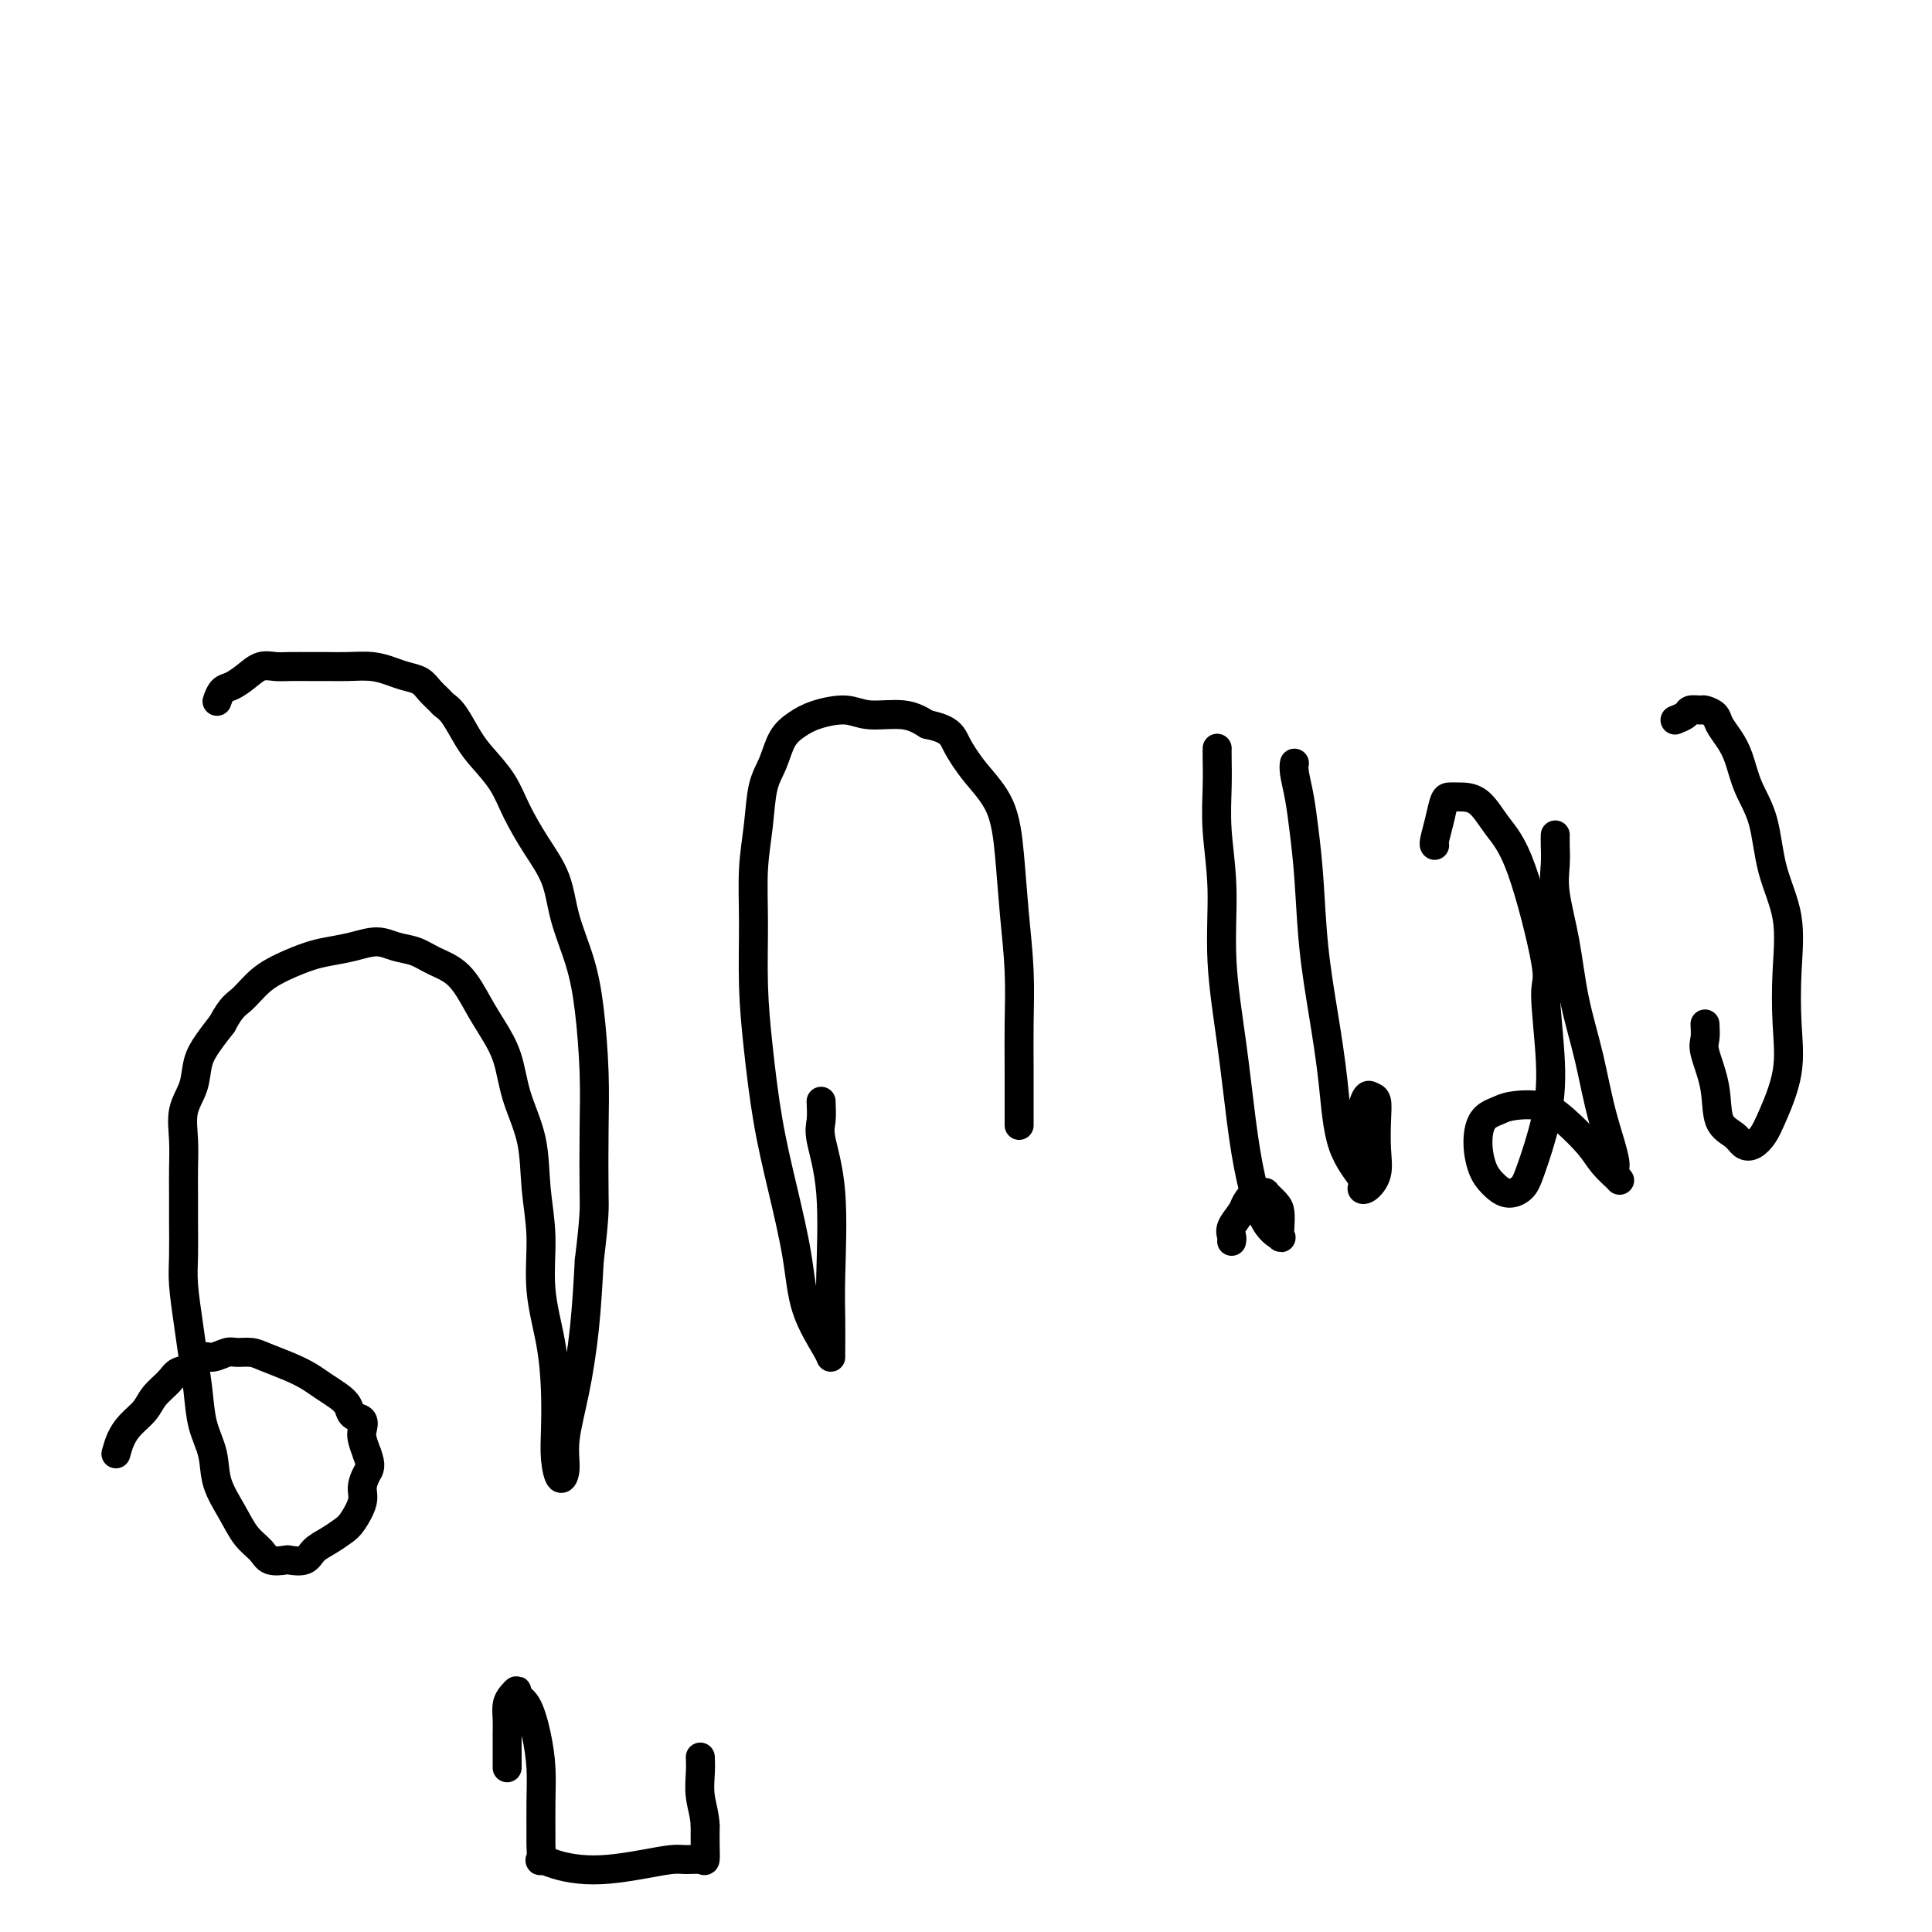
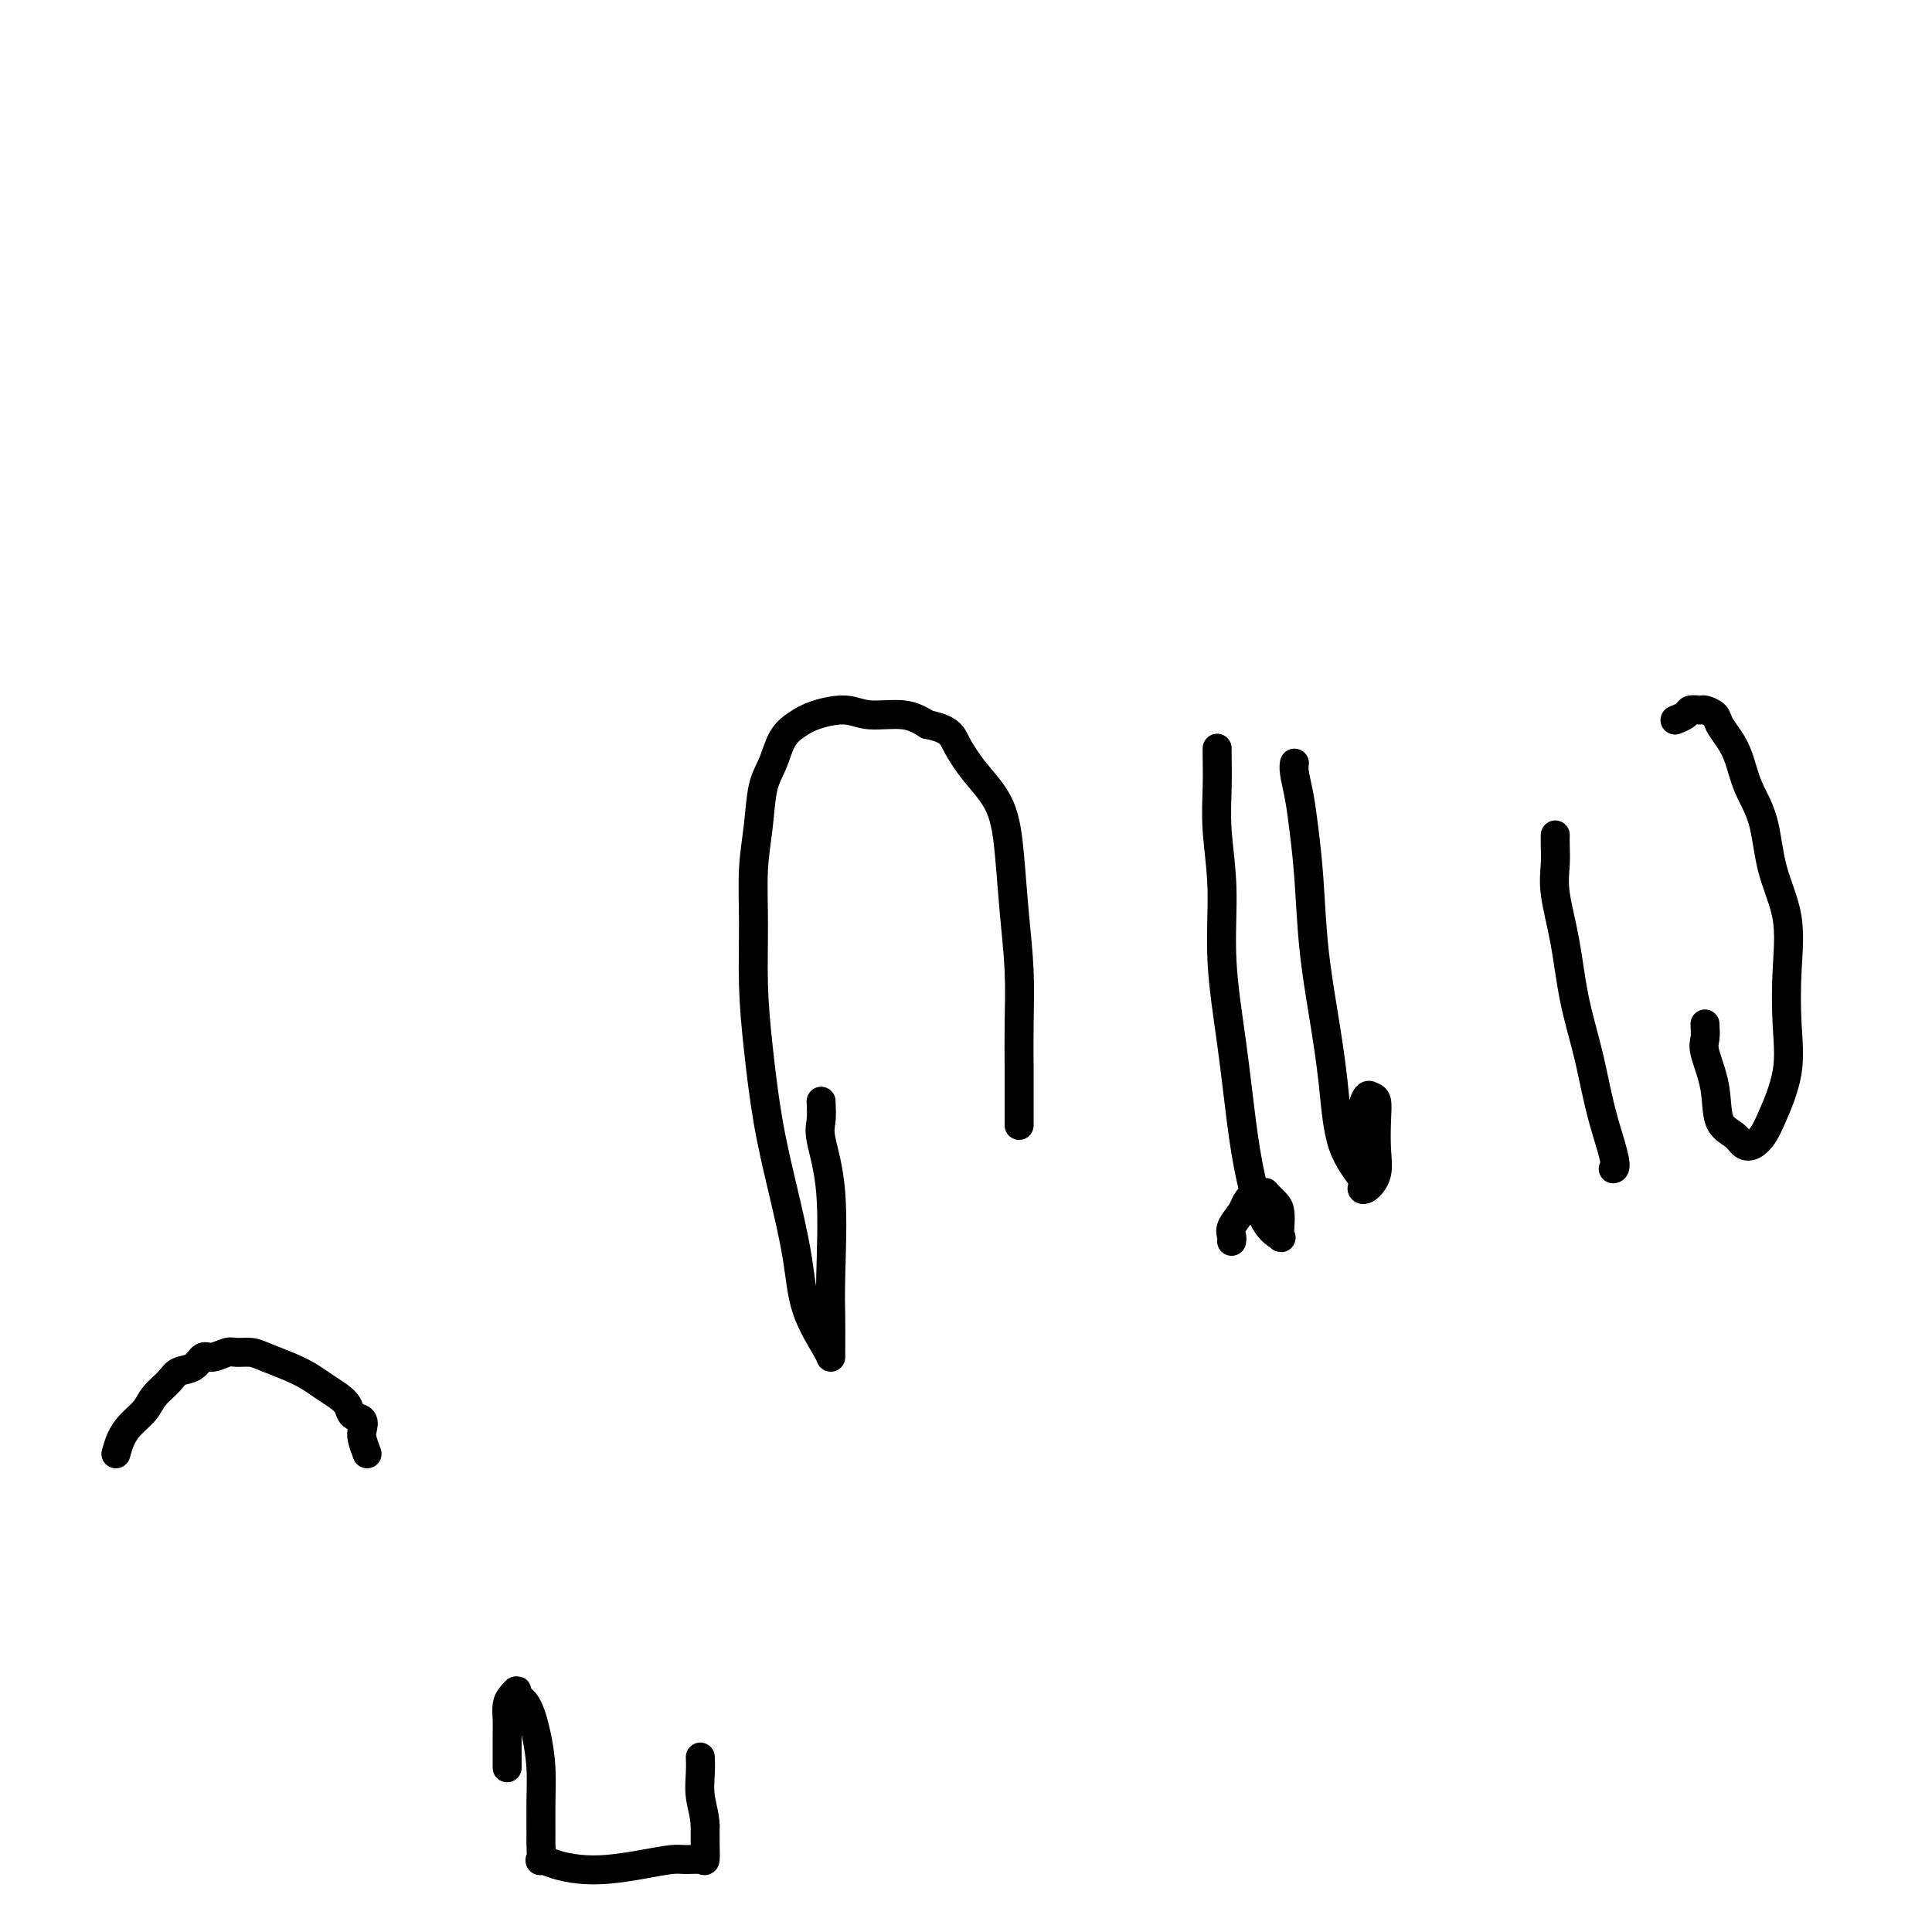
<svg xmlns="http://www.w3.org/2000/svg" viewBox="0 0 400 400" version="1.1">
  <g fill="none" stroke="#000000" stroke-width="6" stroke-linecap="round" stroke-linejoin="round">
    <path d="M24,301c0.277,-1.000 0.553,-2.001 1,-3c0.447,-0.999 1.063,-1.998 2,-3c0.937,-1.002 2.194,-2.007 3,-3c0.806,-0.993 1.161,-1.973 2,-3c0.839,-1.027 2.163,-2.103 3,-3c0.837,-0.897 1.187,-1.617 2,-2c0.813,-0.383 2.090,-0.428 3,-1c0.910,-0.572 1.455,-1.671 2,-2c0.545,-0.329 1.092,0.110 2,0c0.908,-0.110 2.178,-0.770 3,-1c0.822,-0.230 1.196,-0.031 2,0c0.804,0.031 2.038,-0.105 3,0c0.962,0.105 1.650,0.451 3,1c1.350,0.549 3.360,1.302 5,2c1.640,0.698 2.911,1.343 4,2c1.089,0.657 1.998,1.327 3,2c1.002,0.673 2.097,1.349 3,2c0.903,0.651 1.614,1.276 2,2c0.386,0.724 0.446,1.548 1,2c0.554,0.452 1.602,0.534 2,1c0.398,0.466 0.146,1.318 0,2c-0.146,0.682 -0.184,1.195 0,2c0.184,0.805 0.592,1.903 1,3" />
-     <path d="M76,301c0.996,2.614 0.486,3.147 0,4c-0.486,0.853 -0.948,2.024 -1,3c-0.052,0.976 0.305,1.755 0,3c-0.305,1.245 -1.274,2.954 -2,4c-0.726,1.046 -1.211,1.429 -2,2c-0.789,0.571 -1.883,1.329 -3,2c-1.117,0.671 -2.257,1.253 -3,2c-0.743,0.747 -1.090,1.659 -2,2c-0.910,0.341 -2.382,0.112 -3,0c-0.618,-0.112 -0.380,-0.107 -1,0c-0.620,0.107 -2.096,0.316 -3,0c-0.904,-0.316 -1.235,-1.157 -2,-2c-0.765,-0.843 -1.963,-1.689 -3,-3c-1.037,-1.311 -1.913,-3.086 -3,-5c-1.087,-1.914 -2.385,-3.966 -3,-6c-0.615,-2.034 -0.546,-4.049 -1,-6c-0.454,-1.951 -1.432,-3.837 -2,-6c-0.568,-2.163 -0.727,-4.603 -1,-7c-0.273,-2.397 -0.662,-4.751 -1,-7c-0.338,-2.249 -0.627,-4.393 -1,-7c-0.373,-2.607 -0.832,-5.675 -1,-8c-0.168,-2.325 -0.044,-3.905 0,-6c0.044,-2.095 0.010,-4.706 0,-7c-0.010,-2.294 0.004,-4.272 0,-6c-0.004,-1.728 -0.027,-3.207 0,-5c0.027,-1.793 0.103,-3.900 0,-6c-0.103,-2.100 -0.387,-4.193 0,-6c0.387,-1.807 1.444,-3.330 2,-5c0.556,-1.670 0.611,-3.488 1,-5c0.389,-1.512 1.111,-2.718 2,-4c0.889,-1.282 1.944,-2.641 3,-4" />
-     <path d="M46,212c1.964,-3.715 2.873,-4.004 4,-5c1.127,-0.996 2.470,-2.700 4,-4c1.530,-1.300 3.245,-2.195 5,-3c1.755,-0.805 3.550,-1.519 5,-2c1.450,-0.481 2.555,-0.729 4,-1c1.445,-0.271 3.232,-0.564 5,-1c1.768,-0.436 3.519,-1.014 5,-1c1.481,0.014 2.693,0.621 4,1c1.307,0.379 2.709,0.529 4,1c1.291,0.471 2.471,1.263 4,2c1.529,0.737 3.405,1.418 5,3c1.595,1.582 2.907,4.064 4,6c1.093,1.936 1.966,3.326 3,5c1.034,1.674 2.229,3.633 3,6c0.771,2.367 1.119,5.143 2,8c0.881,2.857 2.295,5.796 3,9c0.705,3.204 0.700,6.672 1,10c0.300,3.328 0.904,6.517 1,10c0.096,3.483 -0.315,7.259 0,11c0.315,3.741 1.355,7.445 2,11c0.645,3.555 0.895,6.959 1,10c0.105,3.041 0.065,5.717 0,8c-0.065,2.283 -0.155,4.171 0,6c0.155,1.829 0.556,3.598 1,4c0.444,0.402 0.931,-0.564 1,-2c0.069,-1.436 -0.281,-3.344 0,-6c0.281,-2.656 1.191,-6.061 2,-10c0.809,-3.939 1.517,-8.411 2,-13c0.483,-4.589 0.742,-9.294 1,-14" />
-     <path d="M122,261c1.158,-9.491 1.051,-10.720 1,-14c-0.051,-3.280 -0.048,-8.612 0,-13c0.048,-4.388 0.142,-7.834 0,-12c-0.142,-4.166 -0.519,-9.052 -1,-13c-0.481,-3.948 -1.066,-6.956 -2,-10c-0.934,-3.044 -2.216,-6.122 -3,-9c-0.784,-2.878 -1.070,-5.554 -2,-8c-0.930,-2.446 -2.503,-4.662 -4,-7c-1.497,-2.338 -2.918,-4.797 -4,-7c-1.082,-2.203 -1.824,-4.149 -3,-6c-1.176,-1.851 -2.787,-3.609 -4,-5c-1.213,-1.391 -2.030,-2.417 -3,-4c-0.970,-1.583 -2.093,-3.723 -3,-5c-0.907,-1.277 -1.597,-1.690 -2,-2c-0.403,-0.310 -0.519,-0.517 -1,-1c-0.481,-0.483 -1.327,-1.244 -2,-2c-0.673,-0.756 -1.173,-1.509 -2,-2c-0.827,-0.491 -1.981,-0.720 -3,-1c-1.019,-0.280 -1.903,-0.611 -3,-1c-1.097,-0.389 -2.408,-0.836 -4,-1c-1.592,-0.164 -3.465,-0.043 -5,0c-1.535,0.043 -2.732,0.010 -4,0c-1.268,-0.010 -2.608,0.003 -4,0c-1.392,-0.003 -2.838,-0.022 -4,0c-1.162,0.022 -2.041,0.085 -3,0c-0.959,-0.085 -1.998,-0.317 -3,0c-1.002,0.317 -1.967,1.181 -3,2c-1.033,0.819 -2.132,1.591 -3,2c-0.868,0.409 -1.503,0.456 -2,1c-0.497,0.544 -0.856,1.584 -1,2c-0.144,0.416 -0.072,0.208 0,0" />
    <path d="M105,366c-0.000,-0.299 -0.001,-0.597 0,-1c0.001,-0.403 0.003,-0.909 0,-2c-0.003,-1.091 -0.011,-2.766 0,-4c0.011,-1.234 0.040,-2.026 0,-3c-0.040,-0.974 -0.148,-2.128 0,-3c0.148,-0.872 0.554,-1.460 1,-2c0.446,-0.540 0.932,-1.031 1,-1c0.068,0.031 -0.283,0.585 0,1c0.283,0.415 1.200,0.693 2,2c0.800,1.307 1.482,3.643 2,6c0.518,2.357 0.871,4.734 1,7c0.129,2.266 0.032,4.421 0,7c-0.032,2.579 -0.001,5.584 0,7c0.001,1.416 -0.028,1.245 0,2c0.028,0.755 0.112,2.438 0,3c-0.112,0.562 -0.419,0.004 0,0c0.419,-0.004 1.565,0.545 3,1c1.435,0.455 3.160,0.816 5,1c1.840,0.184 3.796,0.192 6,0c2.204,-0.192 4.657,-0.585 7,-1c2.343,-0.415 4.575,-0.851 6,-1c1.425,-0.149 2.042,-0.009 3,0c0.958,0.009 2.257,-0.111 3,0c0.743,0.111 0.931,0.453 1,0c0.069,-0.453 0.020,-1.701 0,-3c-0.020,-1.299 -0.010,-2.650 0,-4" />
    <path d="M146,378c-0.072,-2.187 -0.751,-4.153 -1,-6c-0.249,-1.847 -0.067,-3.574 0,-5c0.067,-1.426 0.019,-2.550 0,-3c-0.019,-0.450 -0.010,-0.225 0,0" />
    <path d="M170,228c0.061,1.450 0.121,2.899 0,4c-0.121,1.101 -0.425,1.853 0,4c0.425,2.147 1.578,5.690 2,11c0.422,5.310 0.113,12.388 0,17c-0.113,4.612 -0.030,6.759 0,9c0.030,2.241 0.007,4.578 0,6c-0.007,1.422 0.004,1.930 0,2c-0.004,0.070 -0.021,-0.298 -1,-2c-0.979,-1.702 -2.920,-4.740 -4,-8c-1.080,-3.260 -1.298,-6.743 -2,-11c-0.702,-4.257 -1.887,-9.288 -3,-14c-1.113,-4.712 -2.156,-9.103 -3,-14c-0.844,-4.897 -1.491,-10.298 -2,-15c-0.509,-4.702 -0.880,-8.704 -1,-13c-0.120,-4.296 0.013,-8.885 0,-13c-0.013,-4.115 -0.170,-7.756 0,-11c0.170,-3.244 0.667,-6.090 1,-9c0.333,-2.910 0.502,-5.882 1,-8c0.498,-2.118 1.326,-3.381 2,-5c0.674,-1.619 1.195,-3.592 2,-5c0.805,-1.408 1.894,-2.249 3,-3c1.106,-0.751 2.227,-1.411 4,-2c1.773,-0.589 4.197,-1.106 6,-1c1.803,0.106 2.985,0.836 5,1c2.015,0.164 4.861,-0.239 7,0c2.139,0.239 3.569,1.119 5,2" />
    <path d="M192,150c4.748,0.933 5.117,2.264 6,4c0.883,1.736 2.279,3.877 4,6c1.721,2.123 3.768,4.227 5,7c1.232,2.773 1.651,6.213 2,10c0.349,3.787 0.629,7.919 1,12c0.371,4.081 0.831,8.109 1,12c0.169,3.891 0.045,7.645 0,11c-0.045,3.355 -0.012,6.311 0,9c0.012,2.689 0.003,5.113 0,7c-0.003,1.887 -0.001,3.239 0,4c0.001,0.761 0.000,0.932 0,1c-0.000,0.068 -0.000,0.034 0,0" />
    <path d="M255,257c0.056,-0.275 0.111,-0.551 0,-1c-0.111,-0.449 -0.390,-1.073 0,-2c0.390,-0.927 1.448,-2.159 2,-3c0.552,-0.841 0.599,-1.291 1,-2c0.401,-0.709 1.155,-1.677 2,-2c0.845,-0.323 1.782,-0.000 2,0c0.218,0.000 -0.282,-0.322 0,0c0.282,0.322 1.346,1.289 2,2c0.654,0.711 0.899,1.167 1,2c0.101,0.833 0.060,2.044 0,3c-0.060,0.956 -0.138,1.656 0,2c0.138,0.344 0.490,0.330 0,0c-0.490,-0.330 -1.824,-0.976 -3,-3c-1.176,-2.024 -2.195,-5.425 -3,-9c-0.805,-3.575 -1.396,-7.324 -2,-12c-0.604,-4.676 -1.219,-10.279 -2,-16c-0.781,-5.721 -1.726,-11.560 -2,-17c-0.274,-5.440 0.123,-10.481 0,-15c-0.123,-4.519 -0.765,-8.517 -1,-12c-0.235,-3.483 -0.063,-6.450 0,-9c0.063,-2.550 0.017,-4.684 0,-6c-0.017,-1.316 -0.005,-1.816 0,-2c0.005,-0.184 0.001,-0.053 0,0c-0.001,0.053 -0.001,0.026 0,0" />
    <path d="M282,237c-0.007,-0.829 -0.013,-1.658 0,-2c0.013,-0.342 0.046,-0.196 0,-1c-0.046,-0.804 -0.170,-2.559 0,-4c0.170,-1.441 0.634,-2.568 1,-3c0.366,-0.432 0.636,-0.170 1,0c0.364,0.170 0.823,0.249 1,1c0.177,0.751 0.071,2.174 0,4c-0.071,1.826 -0.106,4.055 0,6c0.106,1.945 0.355,3.605 0,5c-0.355,1.395 -1.313,2.526 -2,3c-0.687,0.474 -1.104,0.293 -1,0c0.104,-0.293 0.729,-0.697 0,-2c-0.729,-1.303 -2.811,-3.507 -4,-7c-1.189,-3.493 -1.484,-8.277 -2,-13c-0.516,-4.723 -1.251,-9.385 -2,-14c-0.749,-4.615 -1.511,-9.183 -2,-14c-0.489,-4.817 -0.705,-9.883 -1,-14c-0.295,-4.117 -0.667,-7.286 -1,-10c-0.333,-2.714 -0.625,-4.975 -1,-7c-0.375,-2.025 -0.832,-3.814 -1,-5c-0.168,-1.186 -0.048,-1.767 0,-2c0.048,-0.233 0.024,-0.116 0,0" />
-     <path d="M297,175c0.024,0.022 0.047,0.044 0,0c-0.047,-0.044 -0.166,-0.155 0,-1c0.166,-0.845 0.617,-2.423 1,-4c0.383,-1.577 0.699,-3.154 1,-4c0.301,-0.846 0.588,-0.961 1,-1c0.412,-0.039 0.949,-0.003 2,0c1.051,0.003 2.617,-0.028 4,1c1.383,1.028 2.585,3.113 4,5c1.415,1.887 3.043,3.574 5,9c1.957,5.426 4.241,14.591 5,19c0.759,4.409 -0.008,4.063 0,7c0.008,2.937 0.792,9.156 1,14c0.208,4.844 -0.160,8.312 -1,12c-0.840,3.688 -2.151,7.597 -3,10c-0.849,2.403 -1.237,3.299 -2,4c-0.763,0.701 -1.902,1.208 -3,1c-1.098,-0.208 -2.155,-1.130 -3,-2c-0.845,-0.870 -1.478,-1.686 -2,-3c-0.522,-1.314 -0.934,-3.124 -1,-5c-0.066,-1.876 0.213,-3.816 1,-5c0.787,-1.184 2.080,-1.612 3,-2c0.920,-0.388 1.466,-0.737 3,-1c1.534,-0.263 4.054,-0.442 6,0c1.946,0.442 3.317,1.503 5,3c1.683,1.497 3.677,3.429 5,5c1.323,1.571 1.973,2.782 3,4c1.027,1.218 2.430,2.443 3,3c0.570,0.557 0.306,0.445 0,0c-0.306,-0.445 -0.653,-1.222 -1,-2" />
    <path d="M334,242c1.234,-0.082 -0.682,-5.287 -2,-10c-1.318,-4.713 -2.038,-8.935 -3,-13c-0.962,-4.065 -2.167,-7.974 -3,-12c-0.833,-4.026 -1.295,-8.168 -2,-12c-0.705,-3.832 -1.653,-7.353 -2,-10c-0.347,-2.647 -0.093,-4.421 0,-6c0.093,-1.579 0.025,-2.964 0,-4c-0.025,-1.036 -0.007,-1.725 0,-2c0.007,-0.275 0.004,-0.138 0,0" />
    <path d="M353,212c0.058,1.089 0.116,2.178 0,3c-0.116,0.822 -0.407,1.376 0,3c0.407,1.624 1.512,4.317 2,7c0.488,2.683 0.358,5.354 1,7c0.642,1.646 2.057,2.265 3,3c0.943,0.735 1.413,1.586 2,2c0.587,0.414 1.292,0.391 2,0c0.708,-0.391 1.418,-1.149 2,-2c0.582,-0.851 1.034,-1.795 2,-4c0.966,-2.205 2.445,-5.670 3,-9c0.555,-3.330 0.186,-6.524 0,-10c-0.186,-3.476 -0.189,-7.232 0,-11c0.189,-3.768 0.570,-7.547 0,-11c-0.570,-3.453 -2.092,-6.580 -3,-10c-0.908,-3.420 -1.203,-7.132 -2,-10c-0.797,-2.868 -2.096,-4.890 -3,-7c-0.904,-2.110 -1.412,-4.306 -2,-6c-0.588,-1.694 -1.256,-2.884 -2,-4c-0.744,-1.116 -1.566,-2.156 -2,-3c-0.434,-0.844 -0.482,-1.491 -1,-2c-0.518,-0.509 -1.505,-0.879 -2,-1c-0.495,-0.121 -0.497,0.006 -1,0c-0.503,-0.006 -1.506,-0.146 -2,0c-0.494,0.146 -0.479,0.578 -1,1c-0.521,0.422 -1.577,0.835 -2,1c-0.423,0.165 -0.211,0.083 0,0" />
  </g>
</svg>